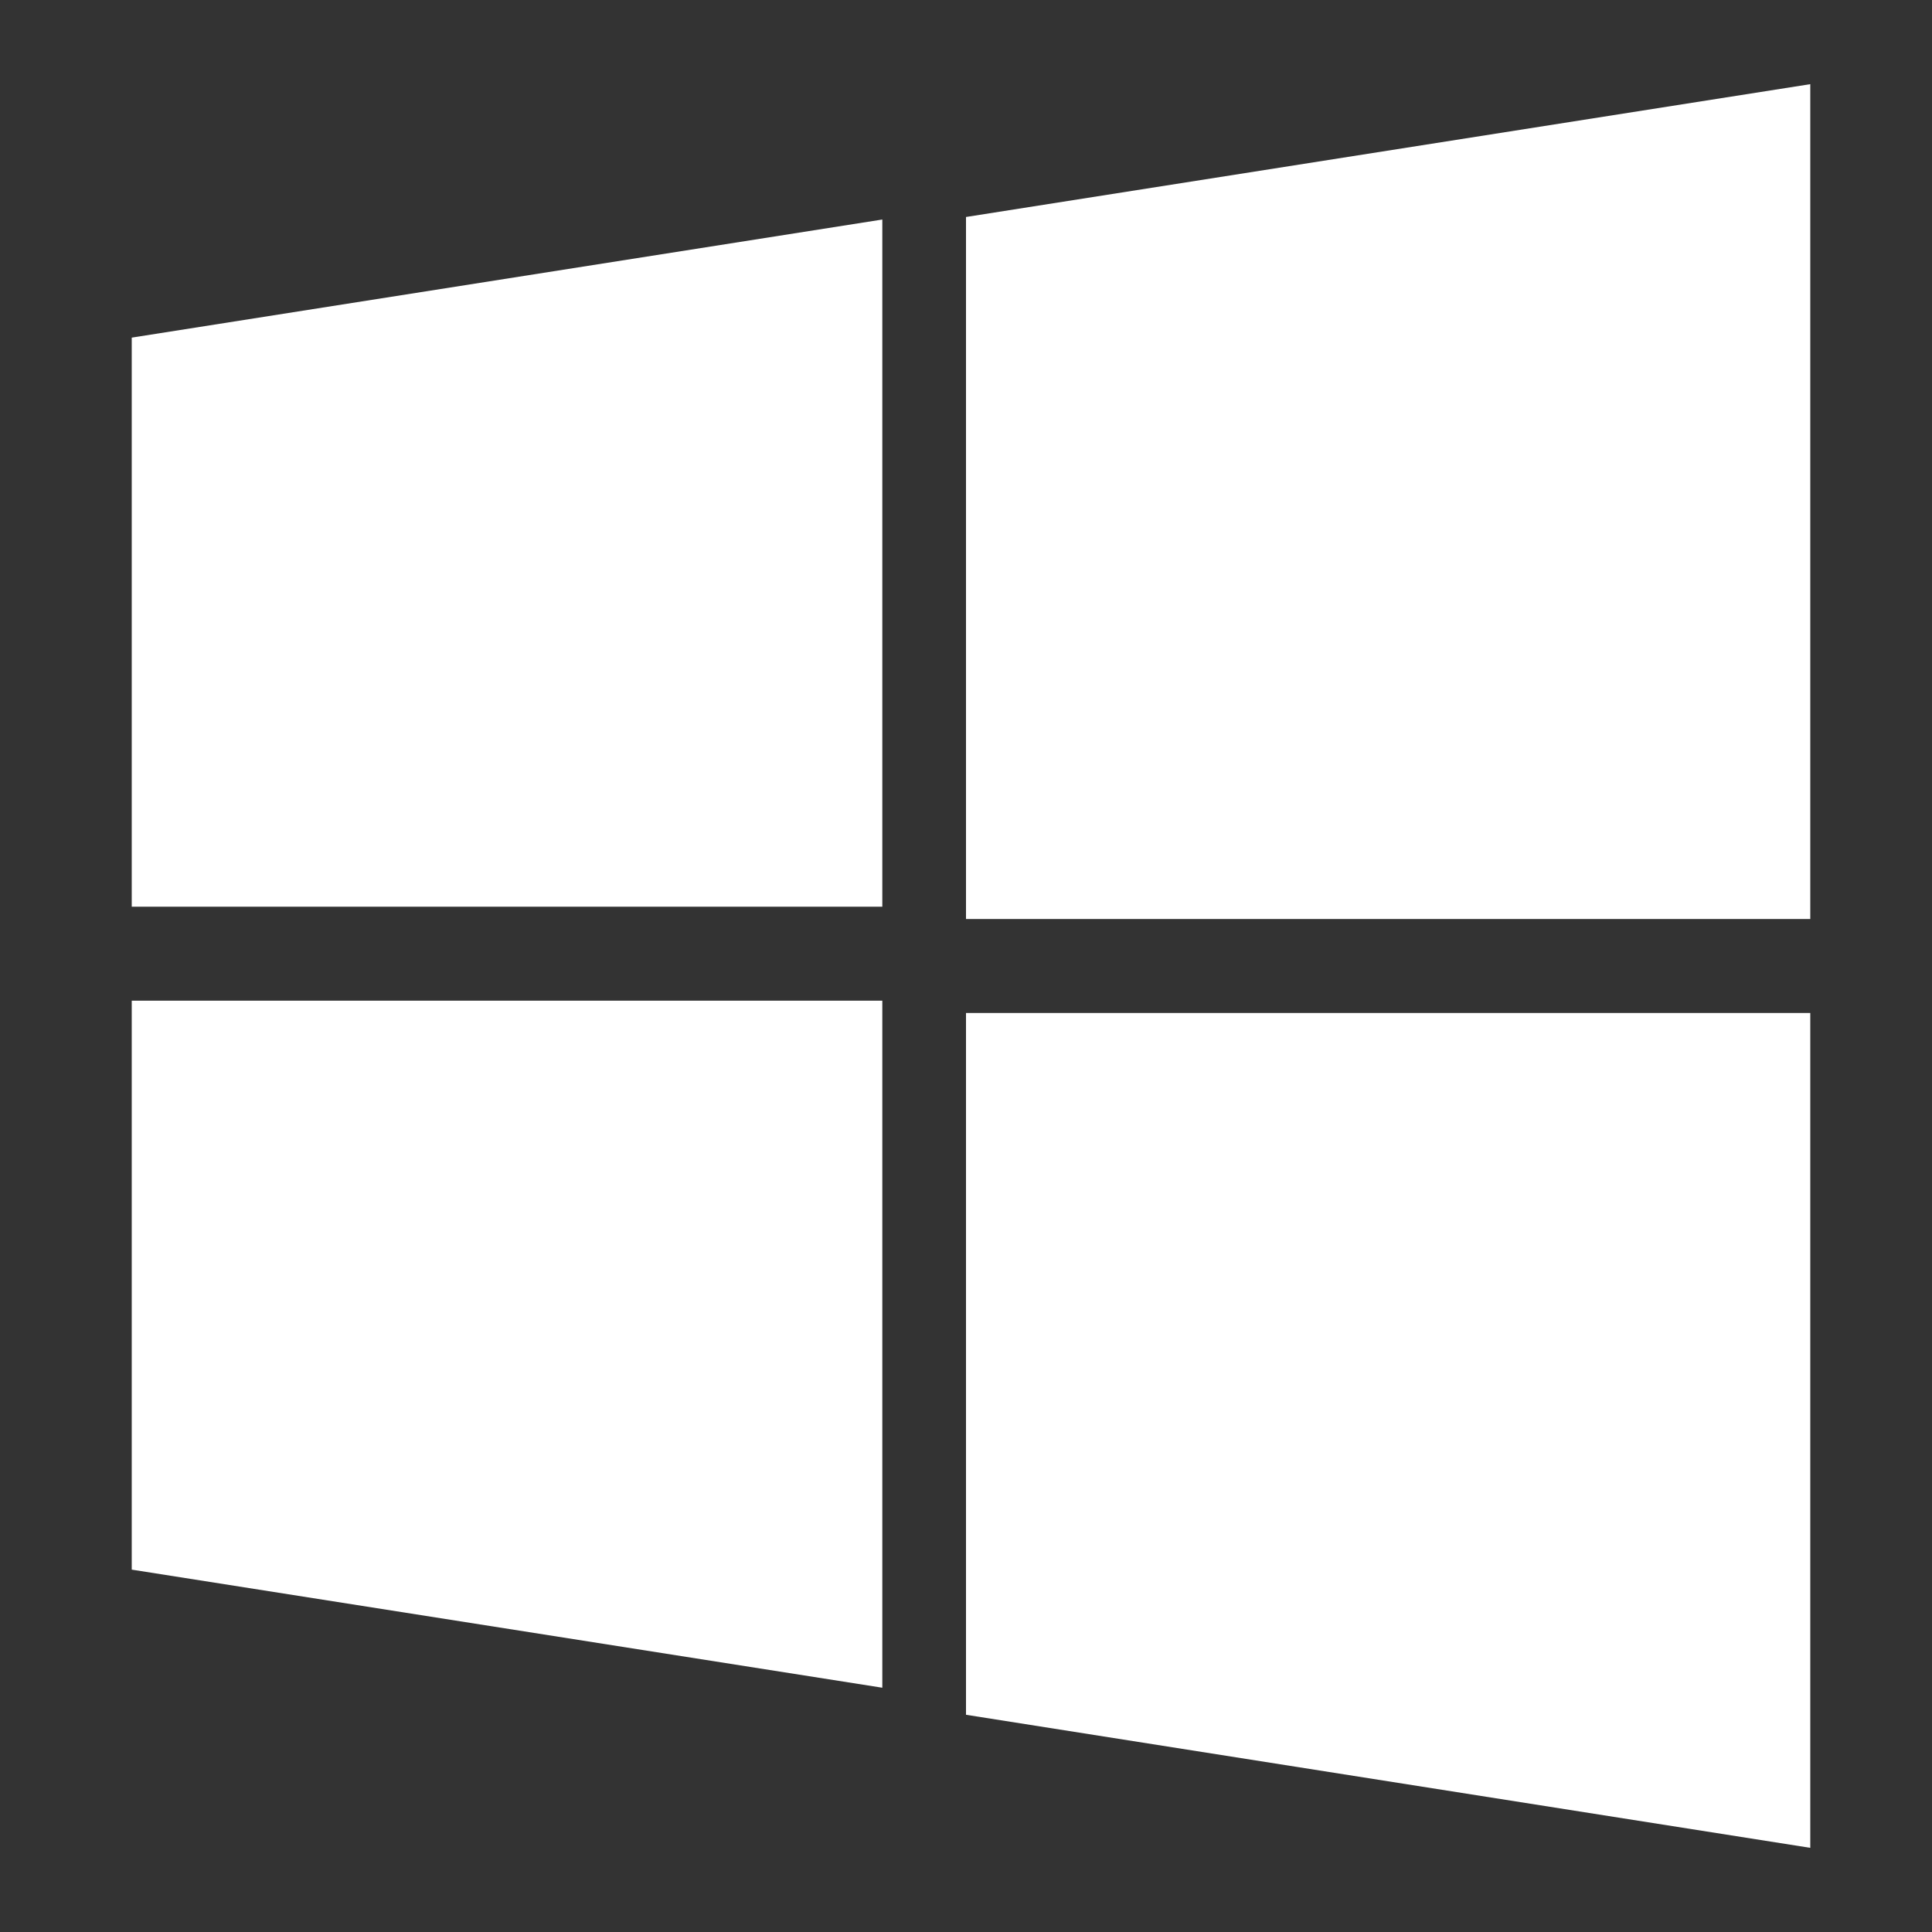
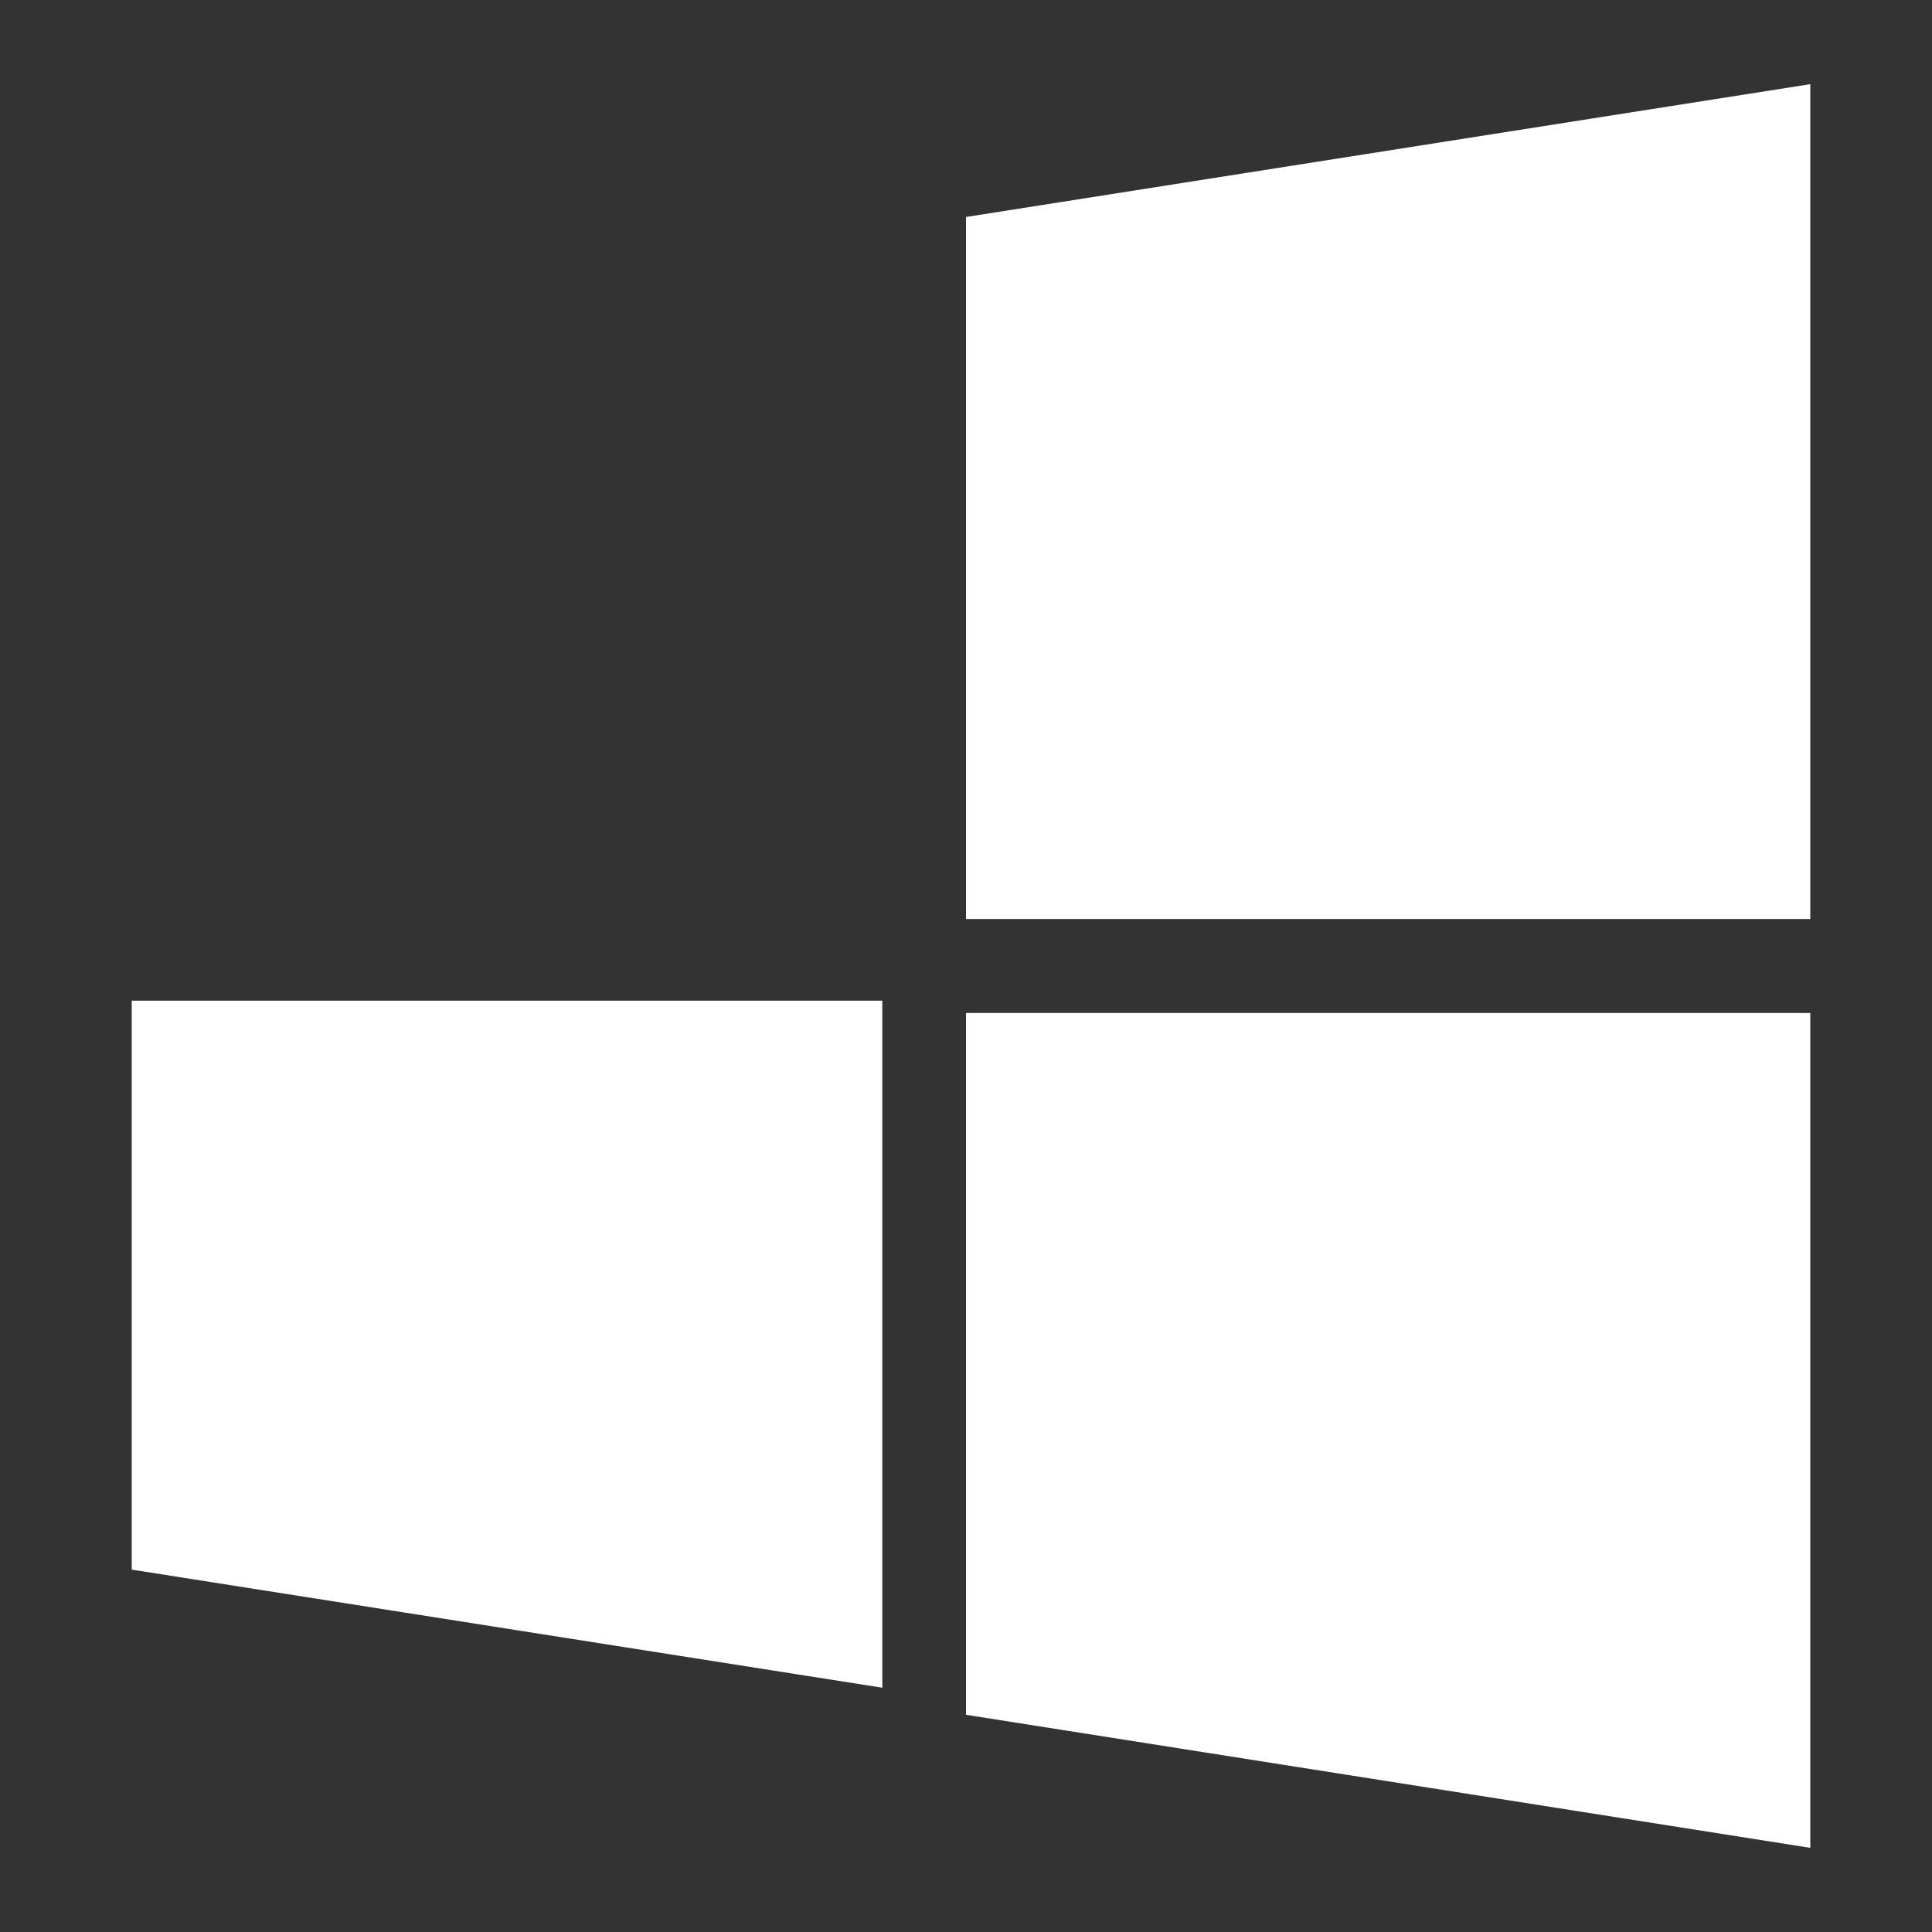
<svg xmlns="http://www.w3.org/2000/svg" width="16" height="16" viewBox="0 0 16 16" fill="none">
  <rect x="0" y="0" width="16" height="16" fill="#333333" stroke="none" />
-   <path d="M8 8.389V14.201L14.992 15.303V8.389H8ZM8 7.611H14.992V0.697L8 1.797V7.611Z" fill="white" />
-   <path d="M7.307 1.818V7.509H1.091V2.796L7.307 1.818Z" fill="white" />
+   <path d="M8 8.389V14.201L14.992 15.303V8.389ZM8 7.611H14.992V0.697L8 1.797V7.611Z" fill="white" />
  <path d="M1.091 8.287H7.307V13.977L1.091 12.999V8.287Z" fill="white" />
</svg>